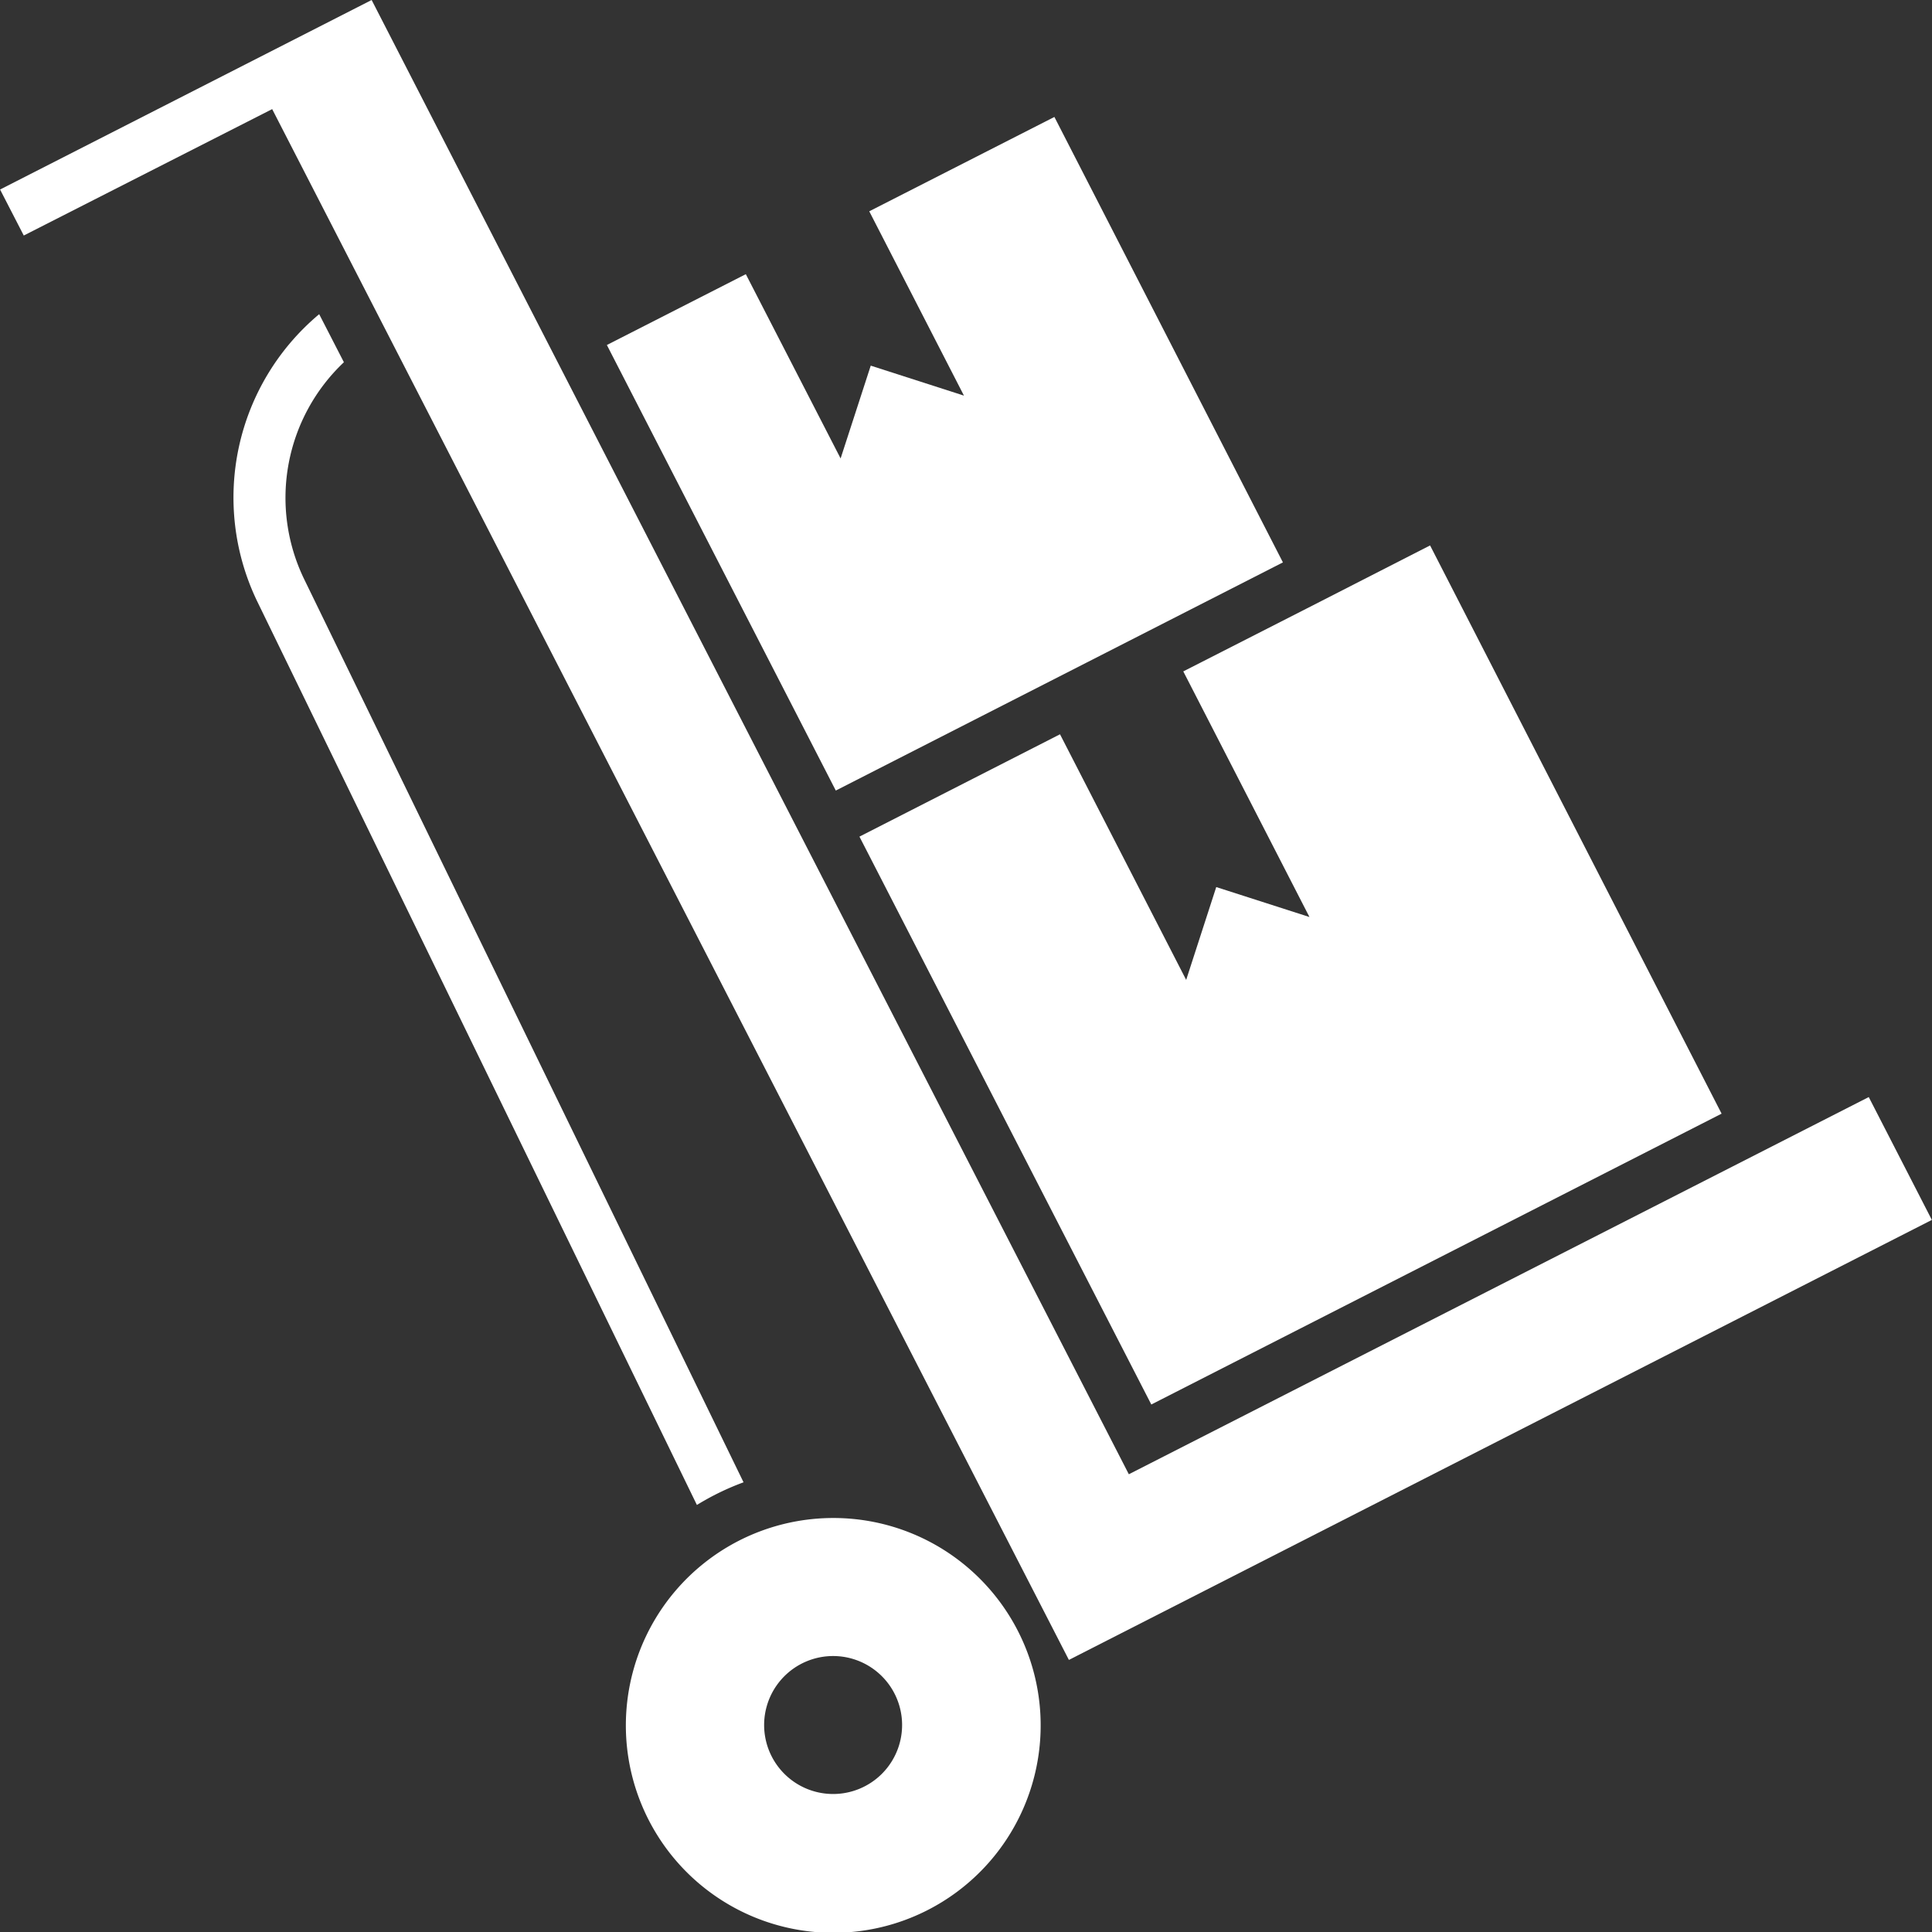
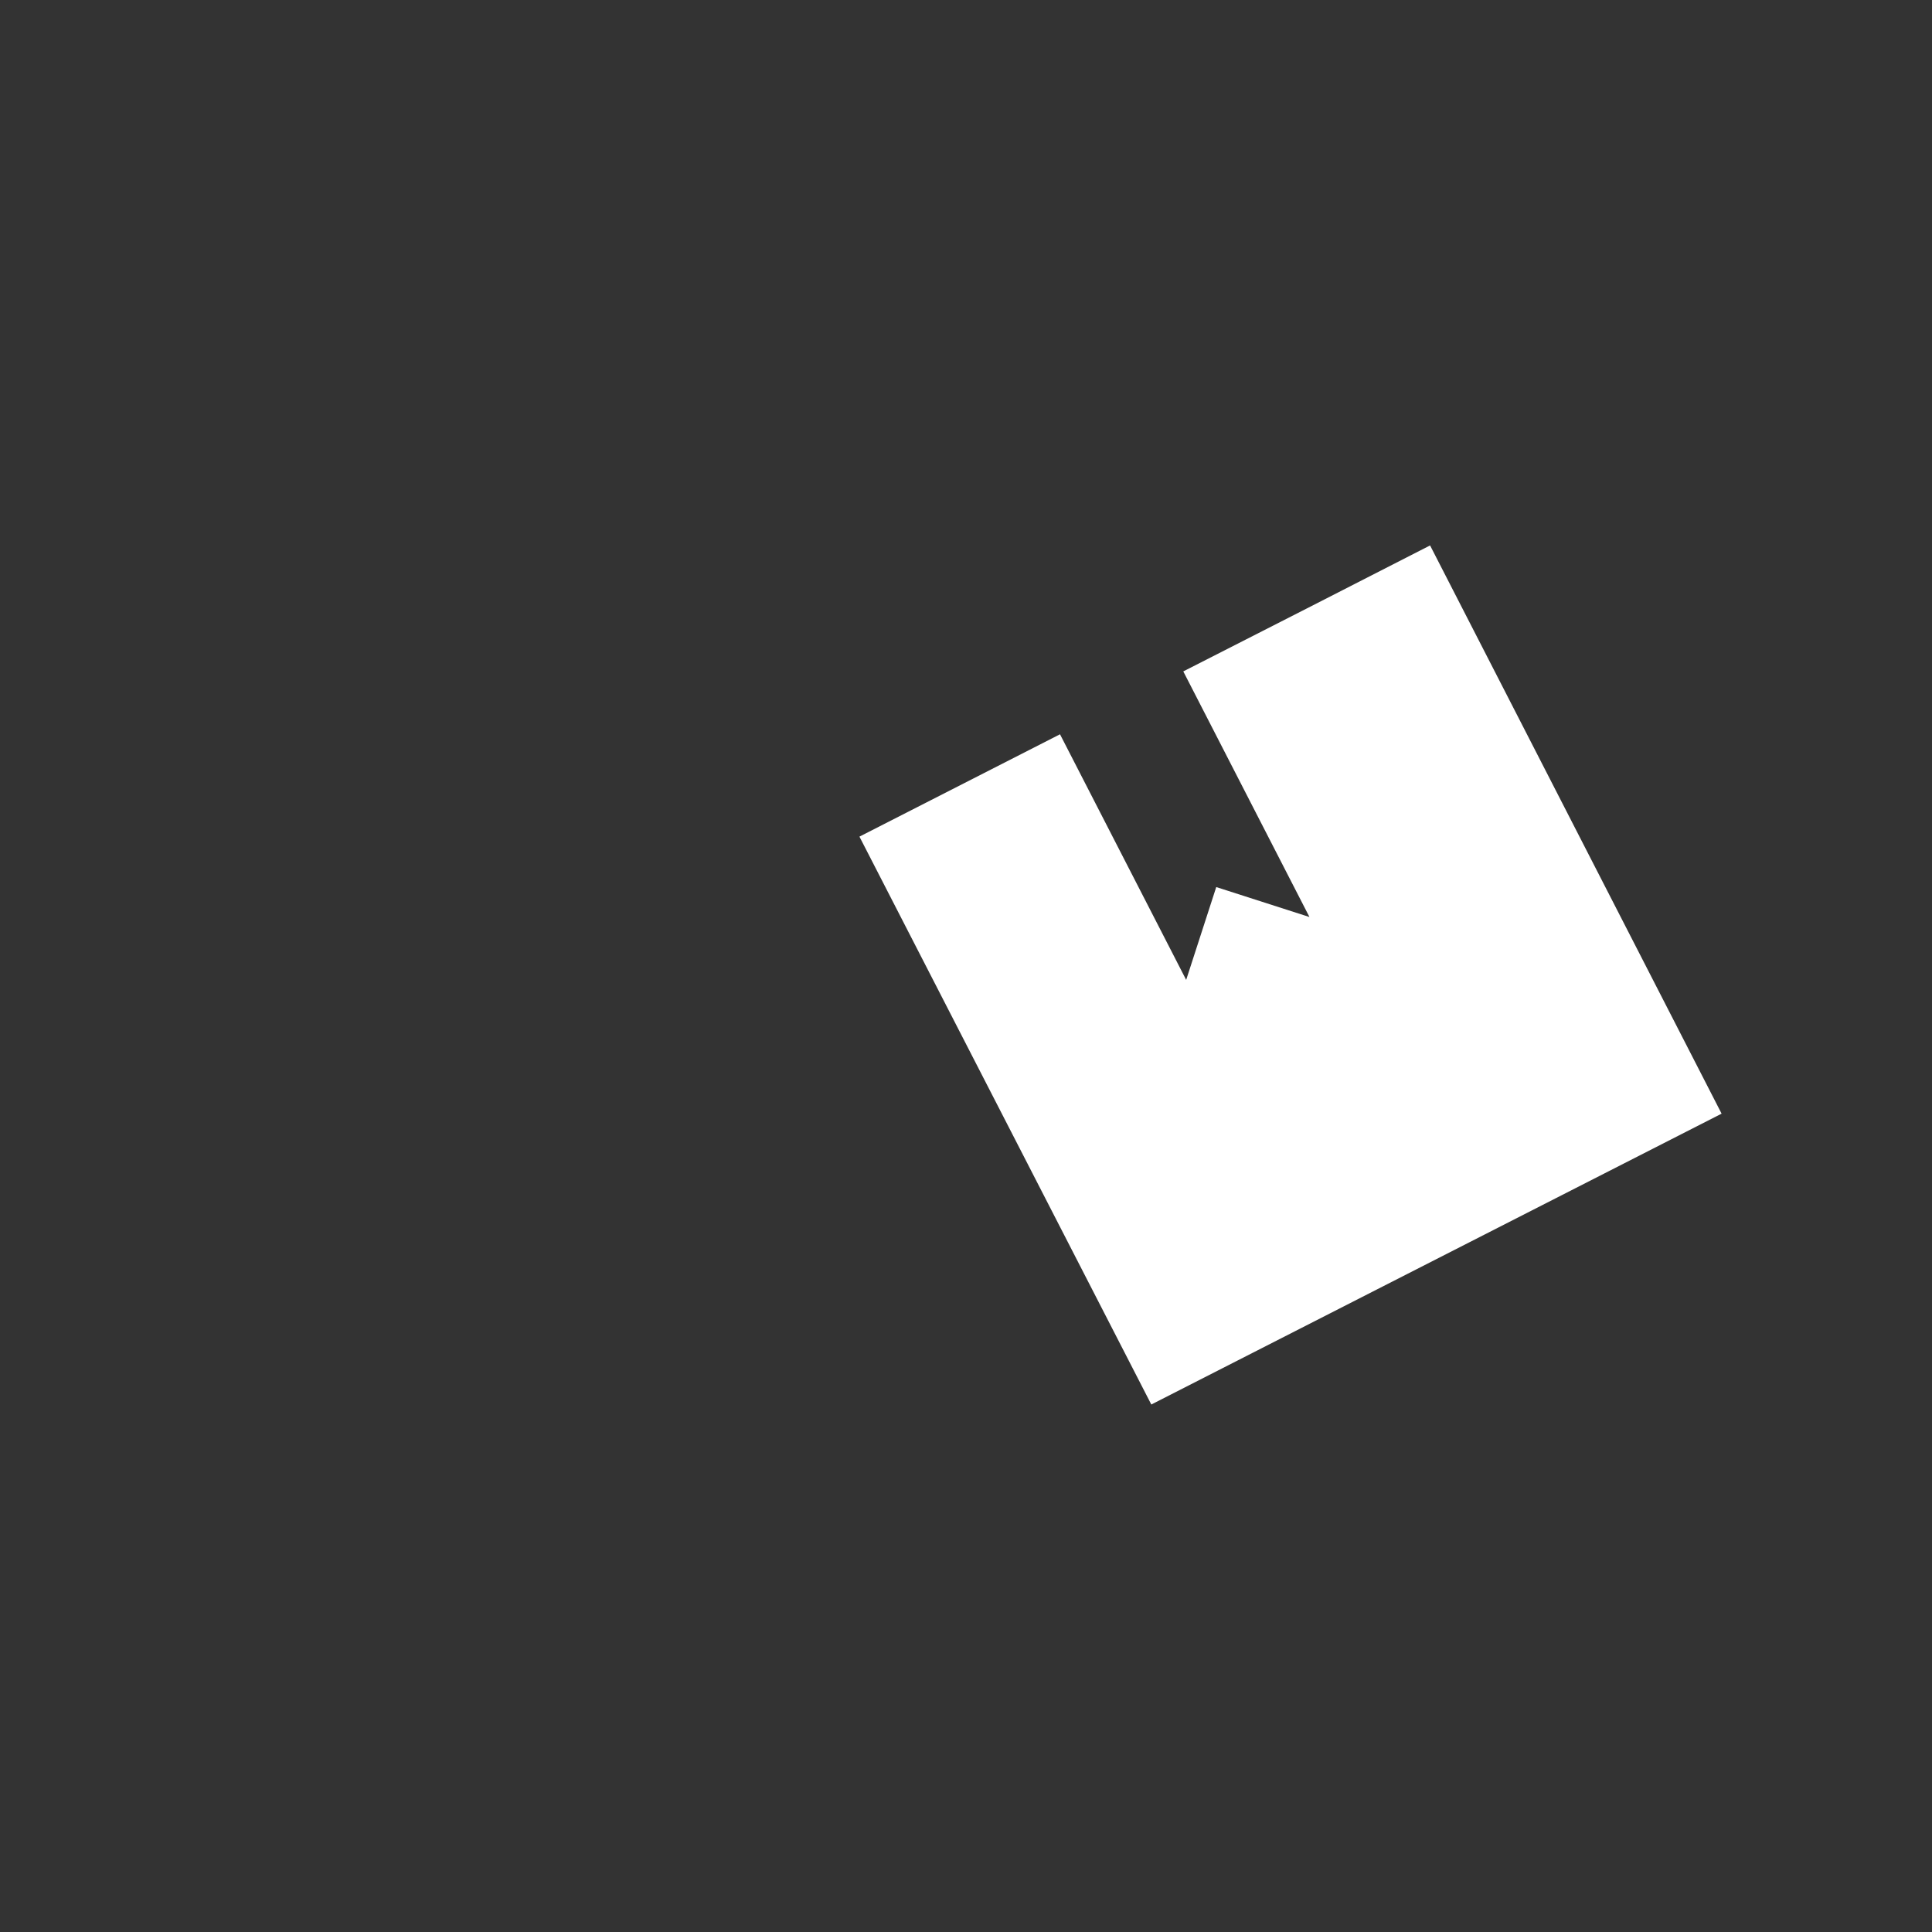
<svg xmlns="http://www.w3.org/2000/svg" id="Group_90" data-name="Group 90" width="105" height="105" viewBox="0 0 105 105">
  <rect x="0" y="0" width="105" height="105" fill="#333333" stroke="none" />
  <defs>
    <clipPath id="clip-path">
      <rect id="Rectangle_1426" data-name="Rectangle 1426" width="105" height="105" fill="#fff" />
    </clipPath>
  </defs>
-   <path id="Path_2584" data-name="Path 2584" d="M20.206,0,.012,10.3,1.3,12.8l13.5-6.87,43.3,84.283L105,66.3l-3.429-6.677-40.213,20.5L20.213.014Z" transform="translate(-0.008 0)" fill="#fff" />
-   <path id="Path_2585" data-name="Path 2585" d="M180.485,94.859l-6.713,3.432-6.7,3.414,6.857,13.349-5.066-1.628-1.634,5.045-6.857-13.348-10.9,5.562,15.862,30.863,30.994-15.807Z" transform="translate(-102.763 -65.216)" fill="#fff" />
-   <path id="Path_2586" data-name="Path 2586" d="M129.87,20.34l-10.062,5.128,5.147,10.018-5.066-1.63L118.251,38.9,113.1,28.885l-7.552,3.849L117.99,56.949l24.3-12.4Z" transform="translate(-72.566 -13.984)" fill="#fff" />
+   <path id="Path_2585" data-name="Path 2585" d="M180.485,94.859l-6.713,3.432-6.7,3.414,6.857,13.349-5.066-1.628-1.634,5.045-6.857-13.348-10.9,5.562,15.862,30.863,30.994-15.807" transform="translate(-102.763 -65.216)" fill="#fff" />
  <g id="Group_89" data-name="Group 89">
    <g id="Group_88" data-name="Group 88" clip-path="url(#clip-path)">
-       <path id="Path_2587" data-name="Path 2587" d="M68.321,118.128,44.41,68.979A10.137,10.137,0,0,1,46.6,57.253l-1.343-2.612A12.99,12.99,0,0,0,41.865,70.2l23.92,49.157a14.239,14.239,0,0,1,2.537-1.232" transform="translate(-27.91 -37.566)" fill="#fff" />
-       <path id="Path_2588" data-name="Path 2588" d="M120.191,264a11.272,11.272,0,1,0,7.976,3.286A11.251,11.251,0,0,0,120.191,264m0,15a3.749,3.749,0,1,1,2.66-1.094,3.75,3.75,0,0,1-2.66,1.094" transform="translate(-74.926 -181.5)" fill="#fff" />
-     </g>
+       </g>
  </g>
</svg>